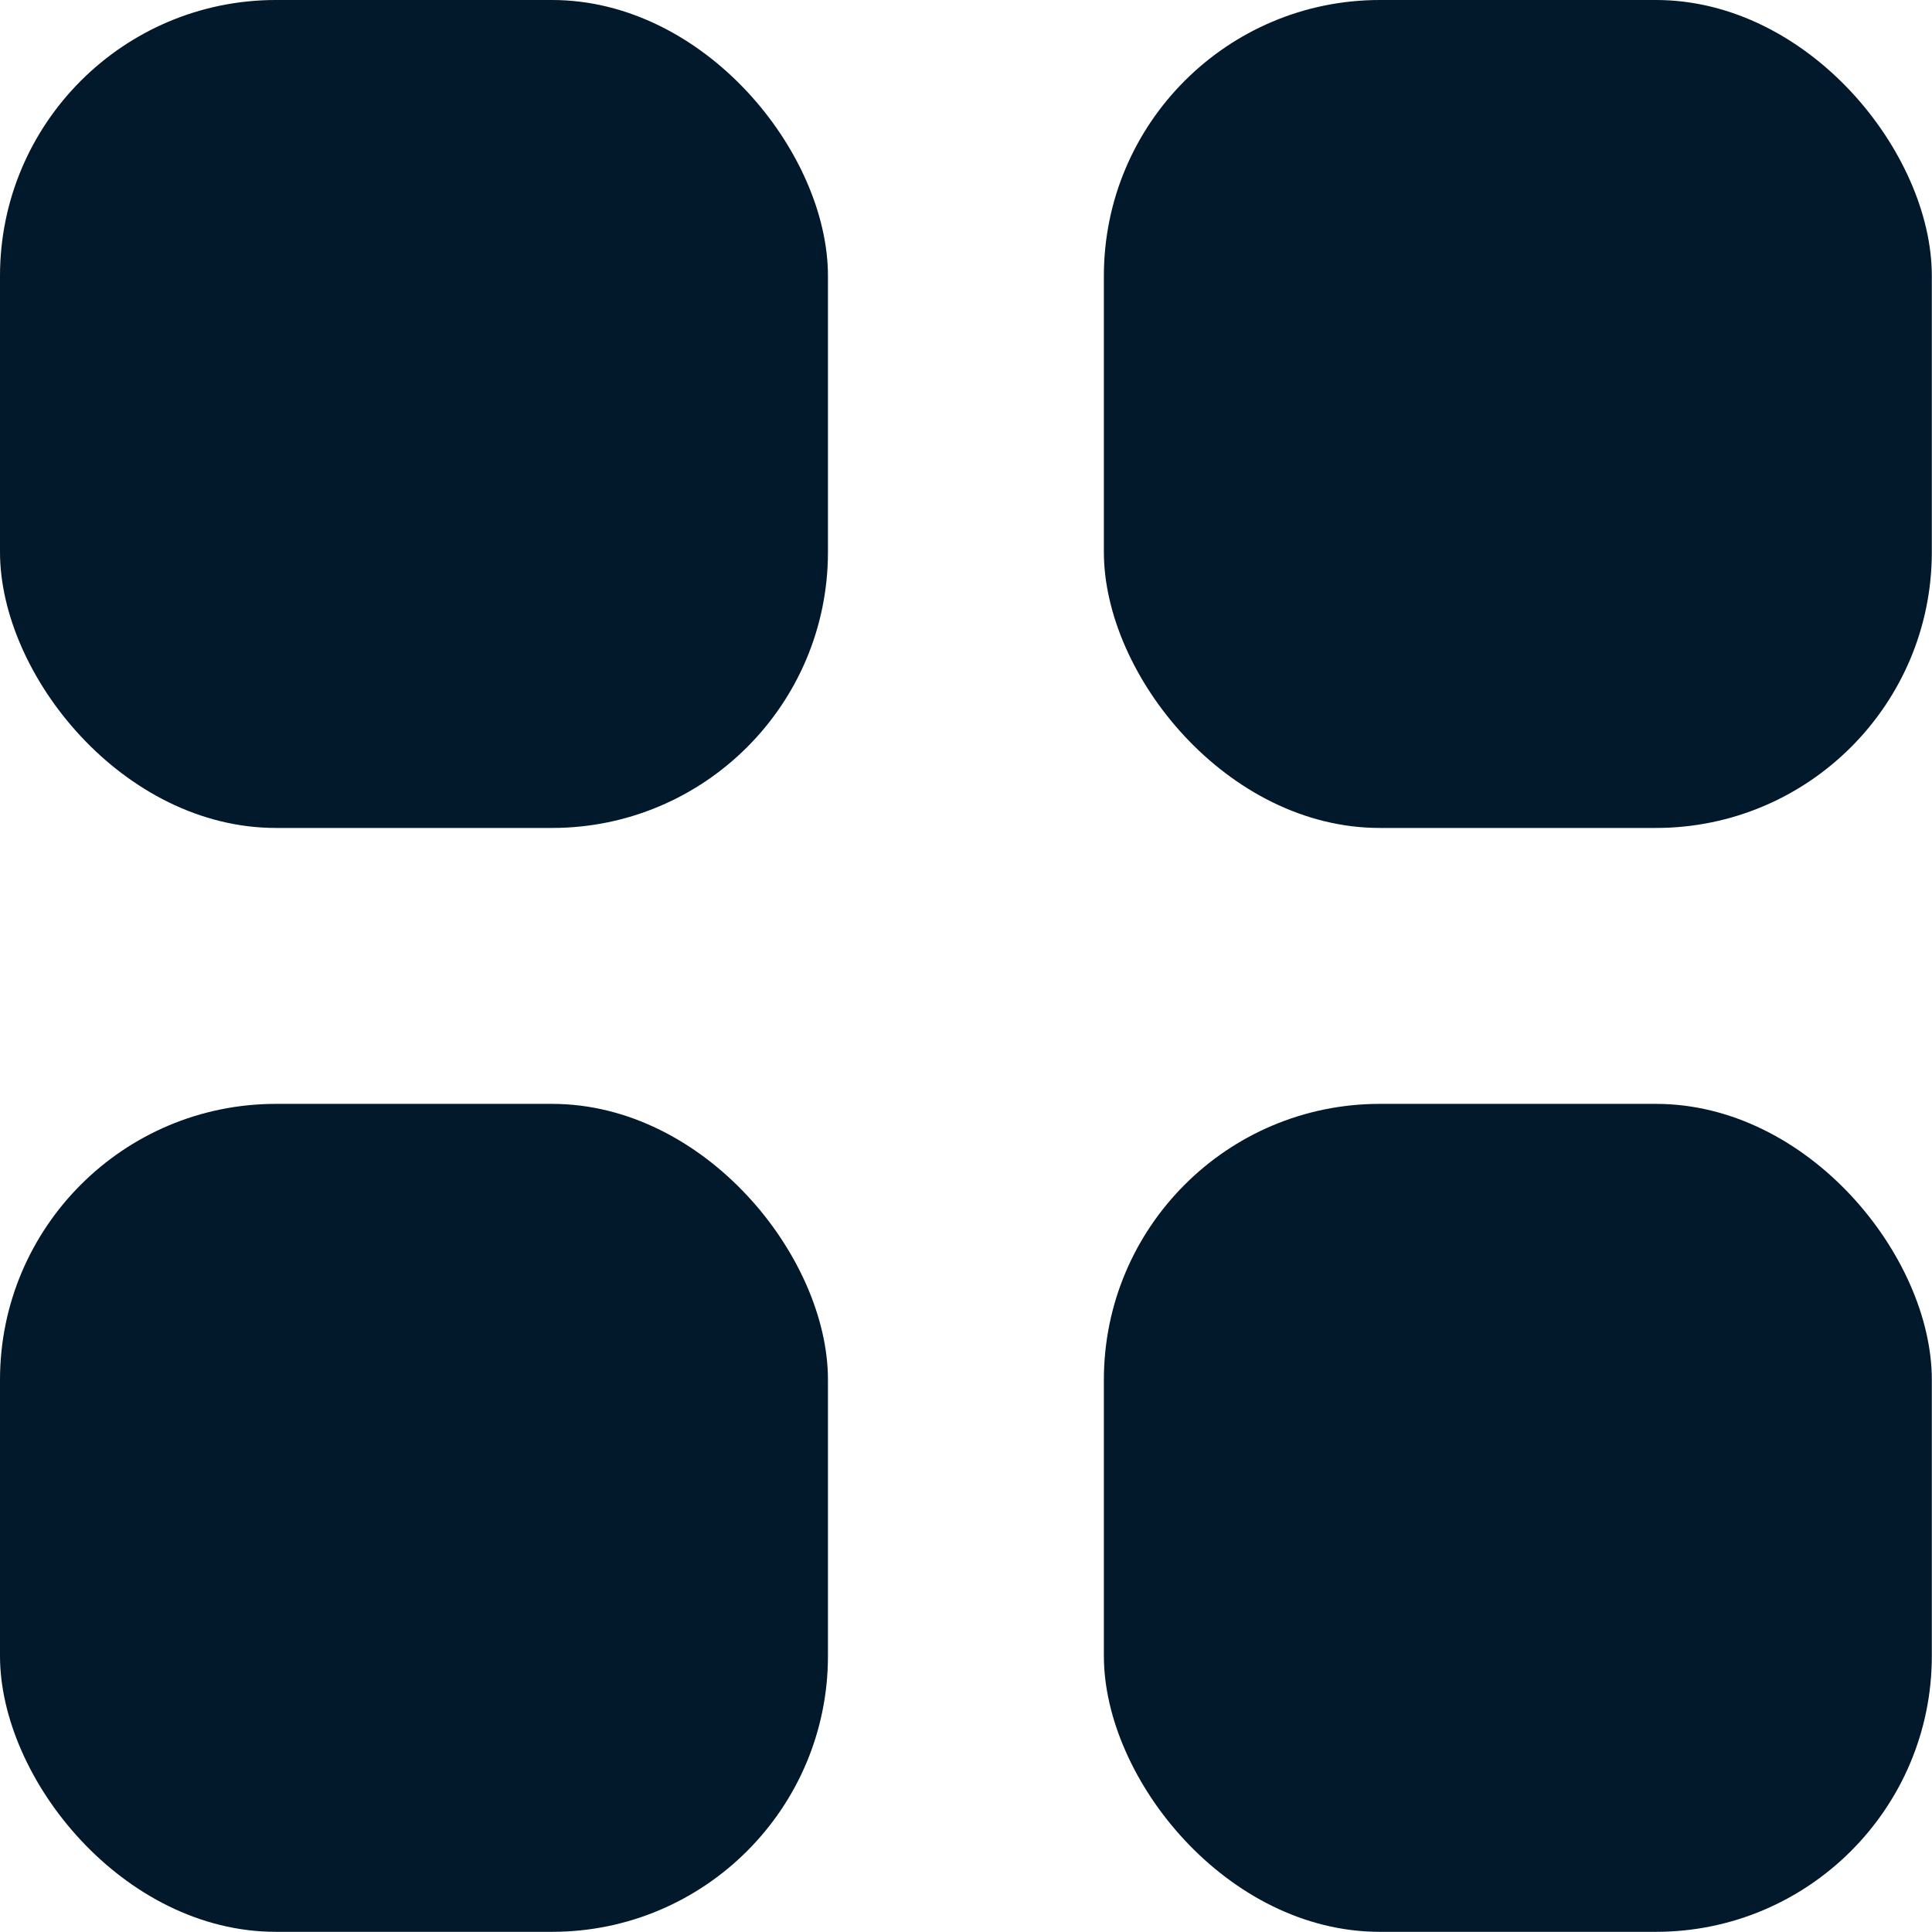
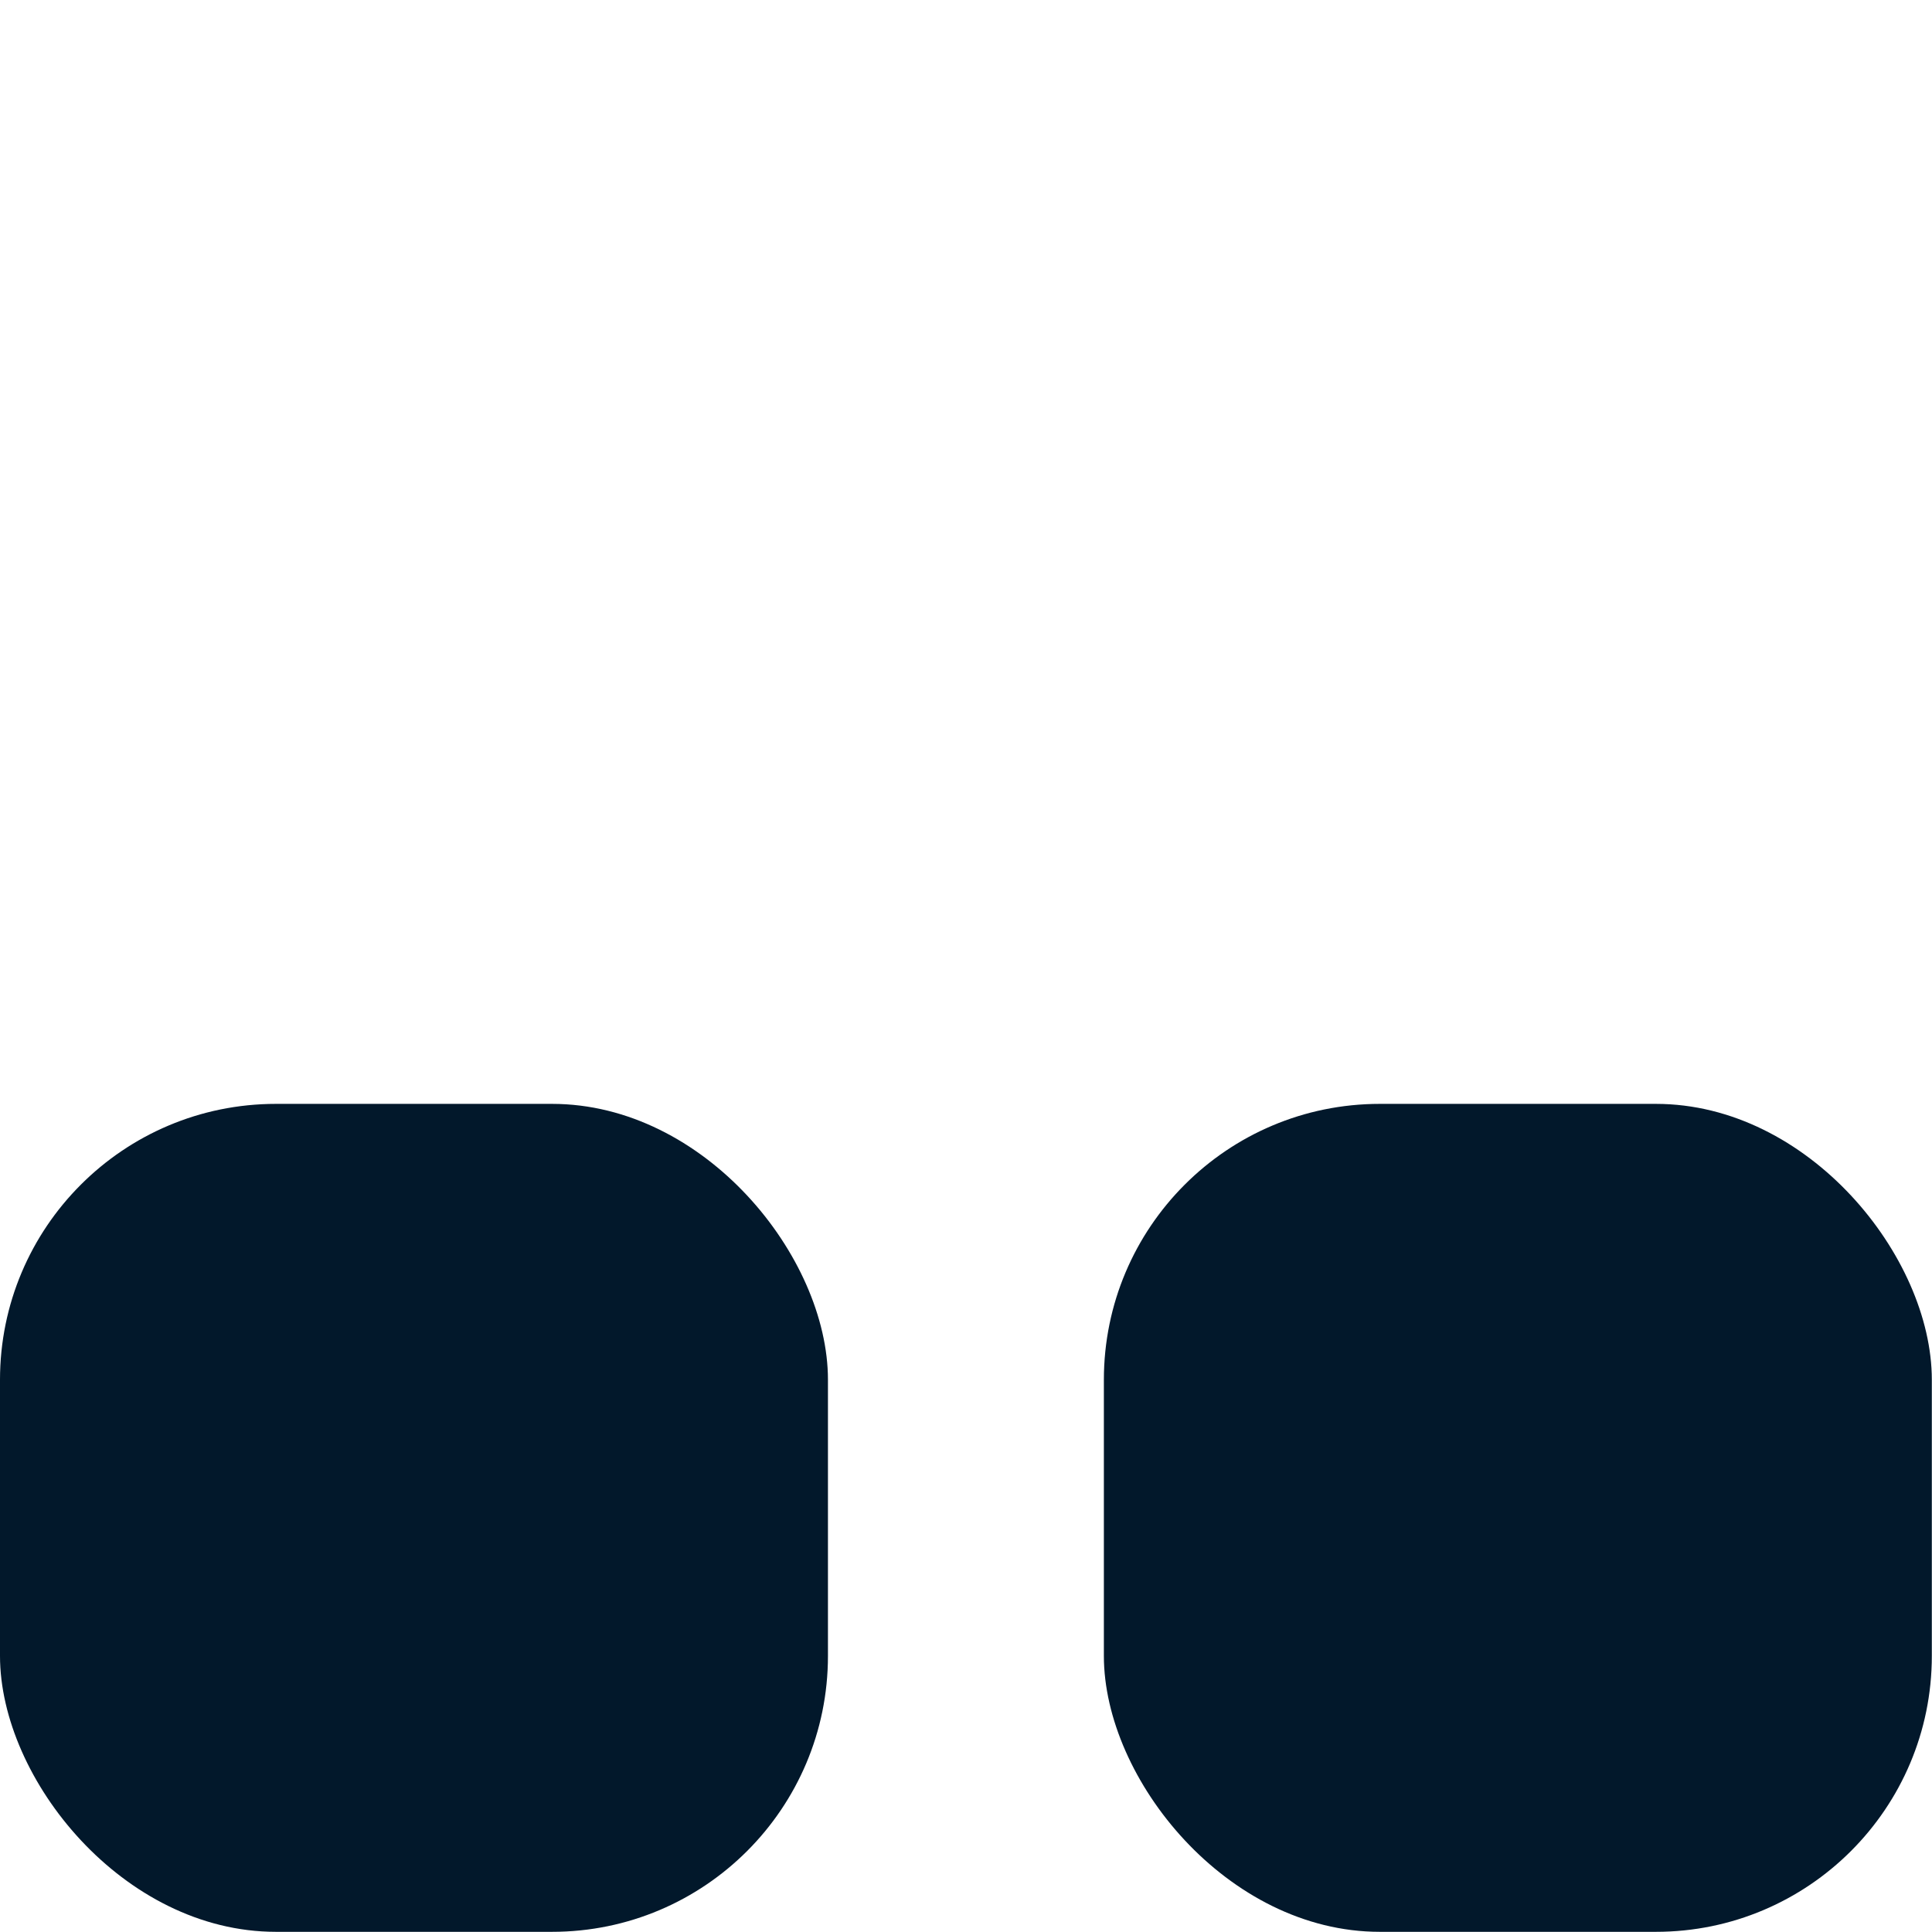
<svg xmlns="http://www.w3.org/2000/svg" width="11" height="11" viewBox="0 0 11 11" fill="none">
-   <rect width="4.714" height="4.714" rx="1.571" fill="#02182B" />
  <rect y="6.285" width="4.714" height="4.714" rx="1.571" fill="#02182B" />
-   <rect x="6.285" width="4.714" height="4.714" rx="1.571" fill="#02182B" />
  <rect x="6.285" y="6.285" width="4.714" height="4.714" rx="1.571" fill="#02182B" />
</svg>